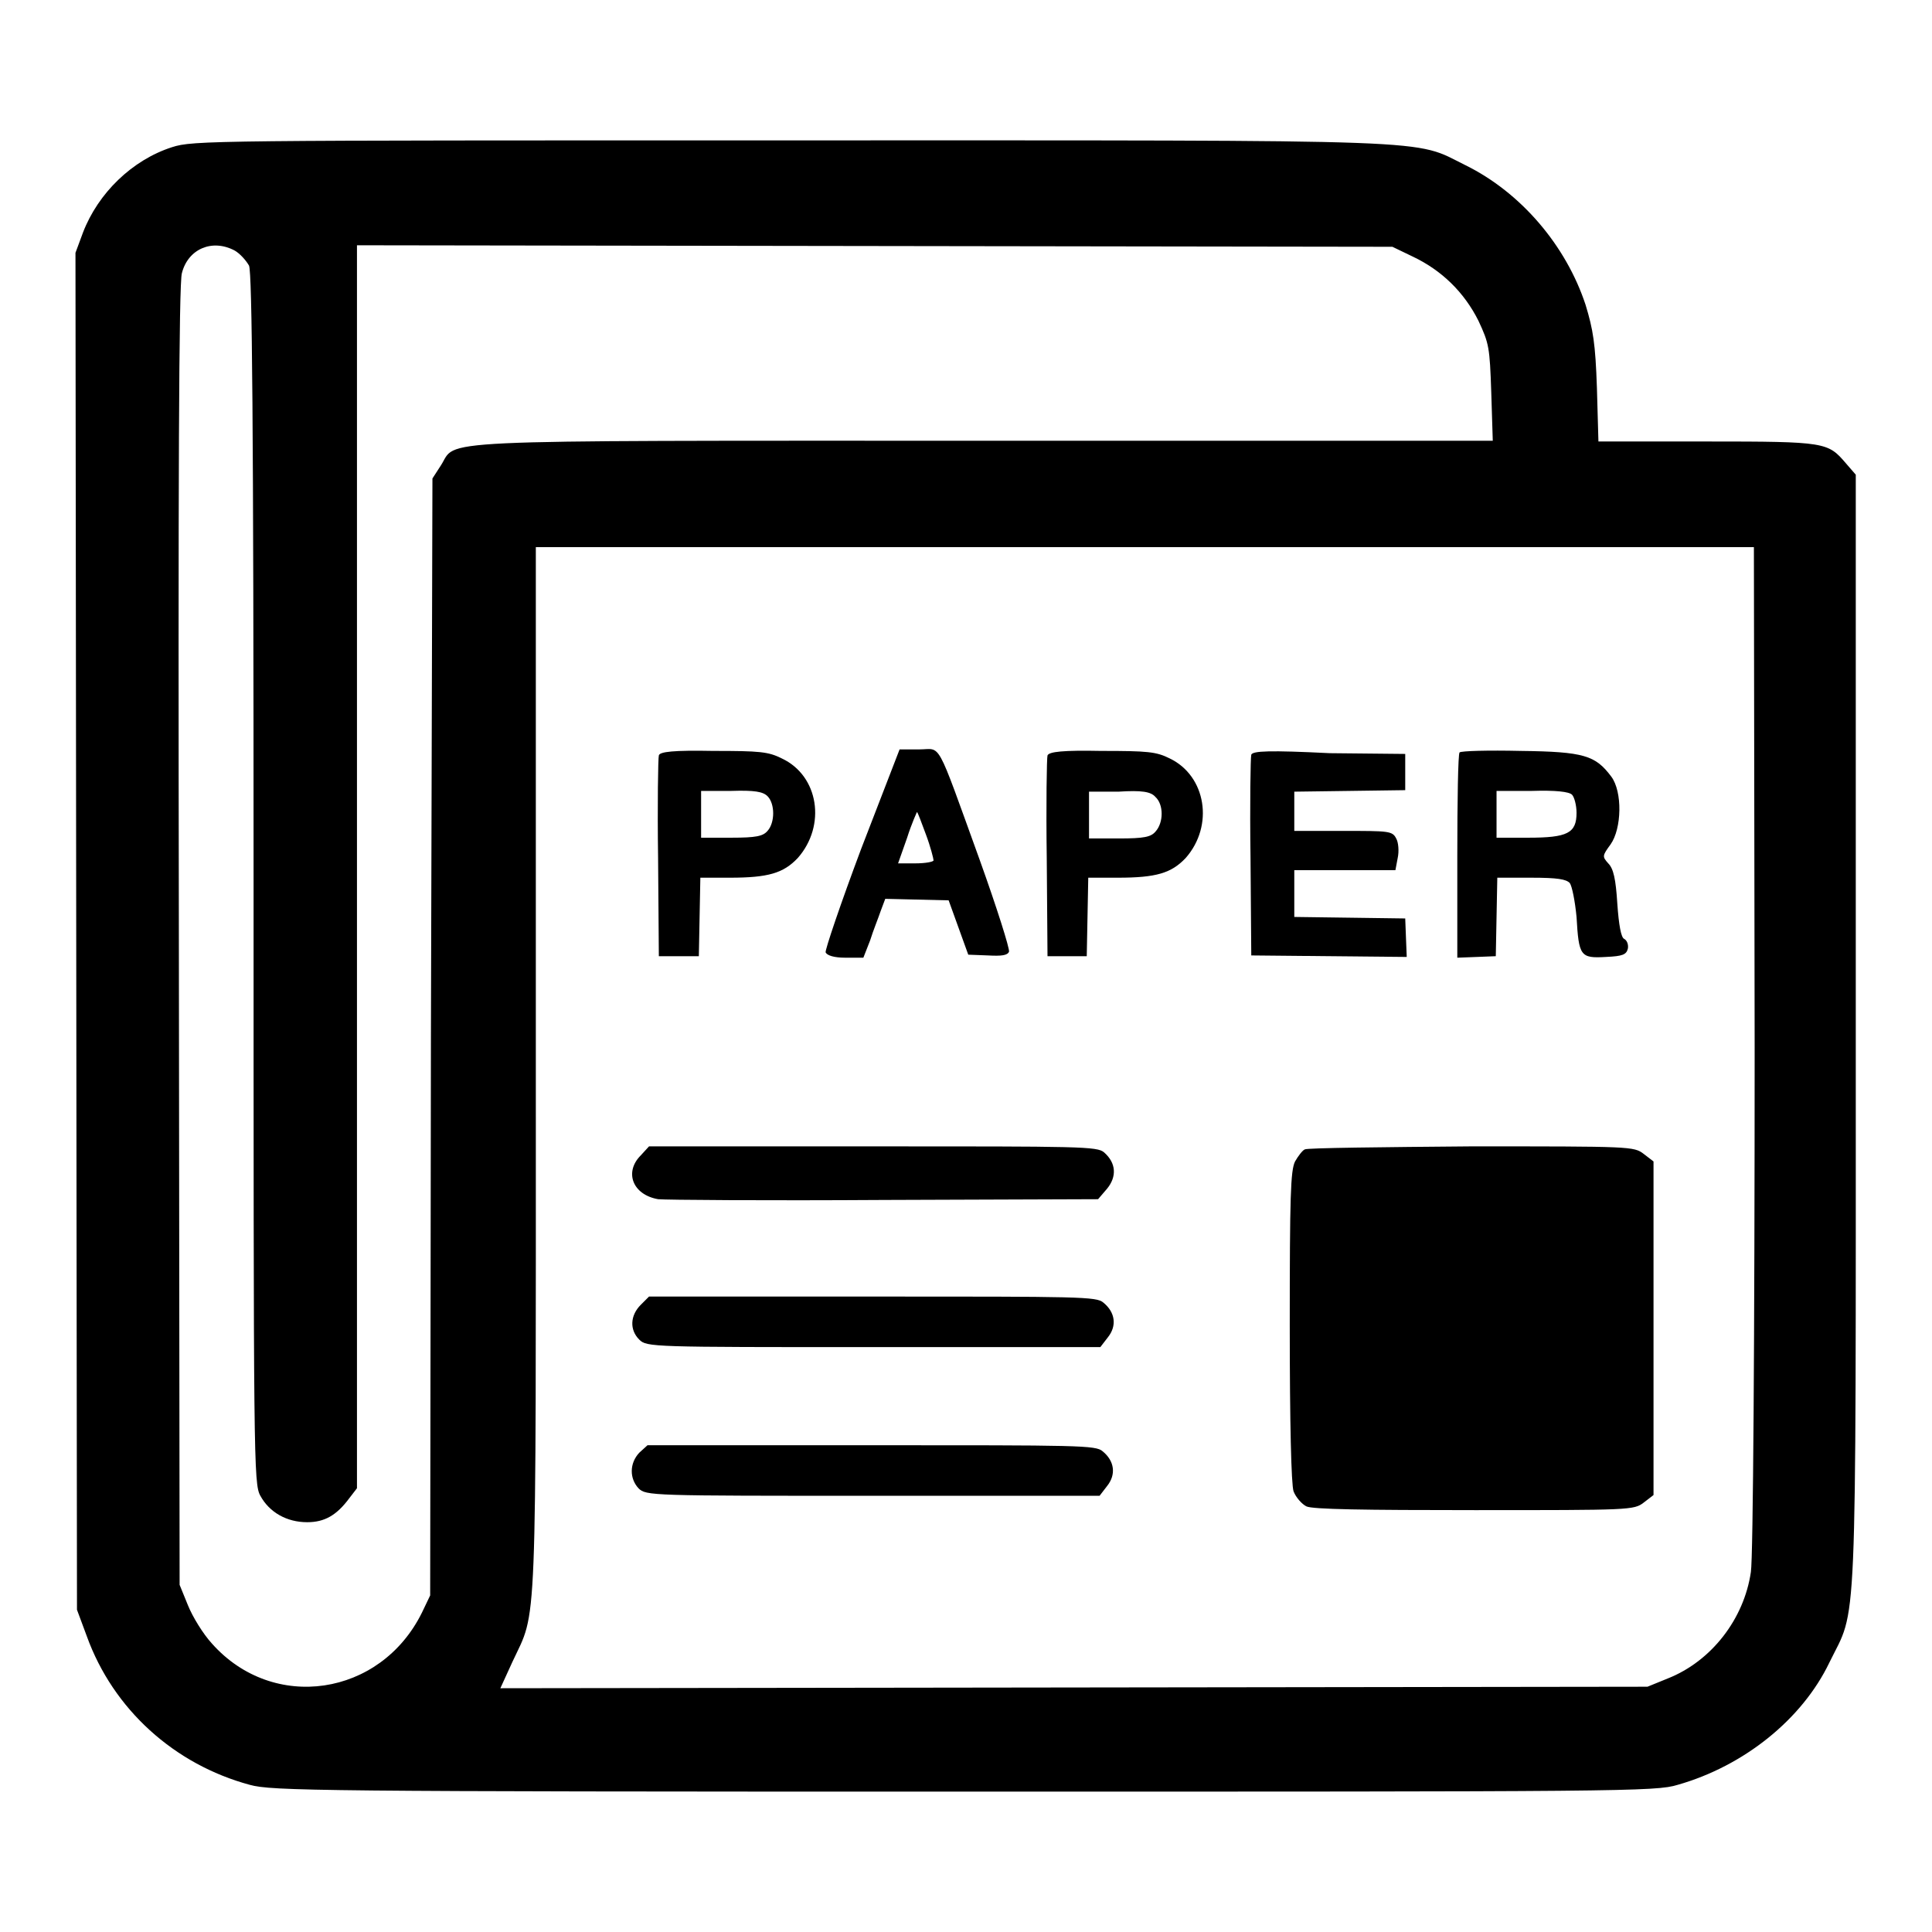
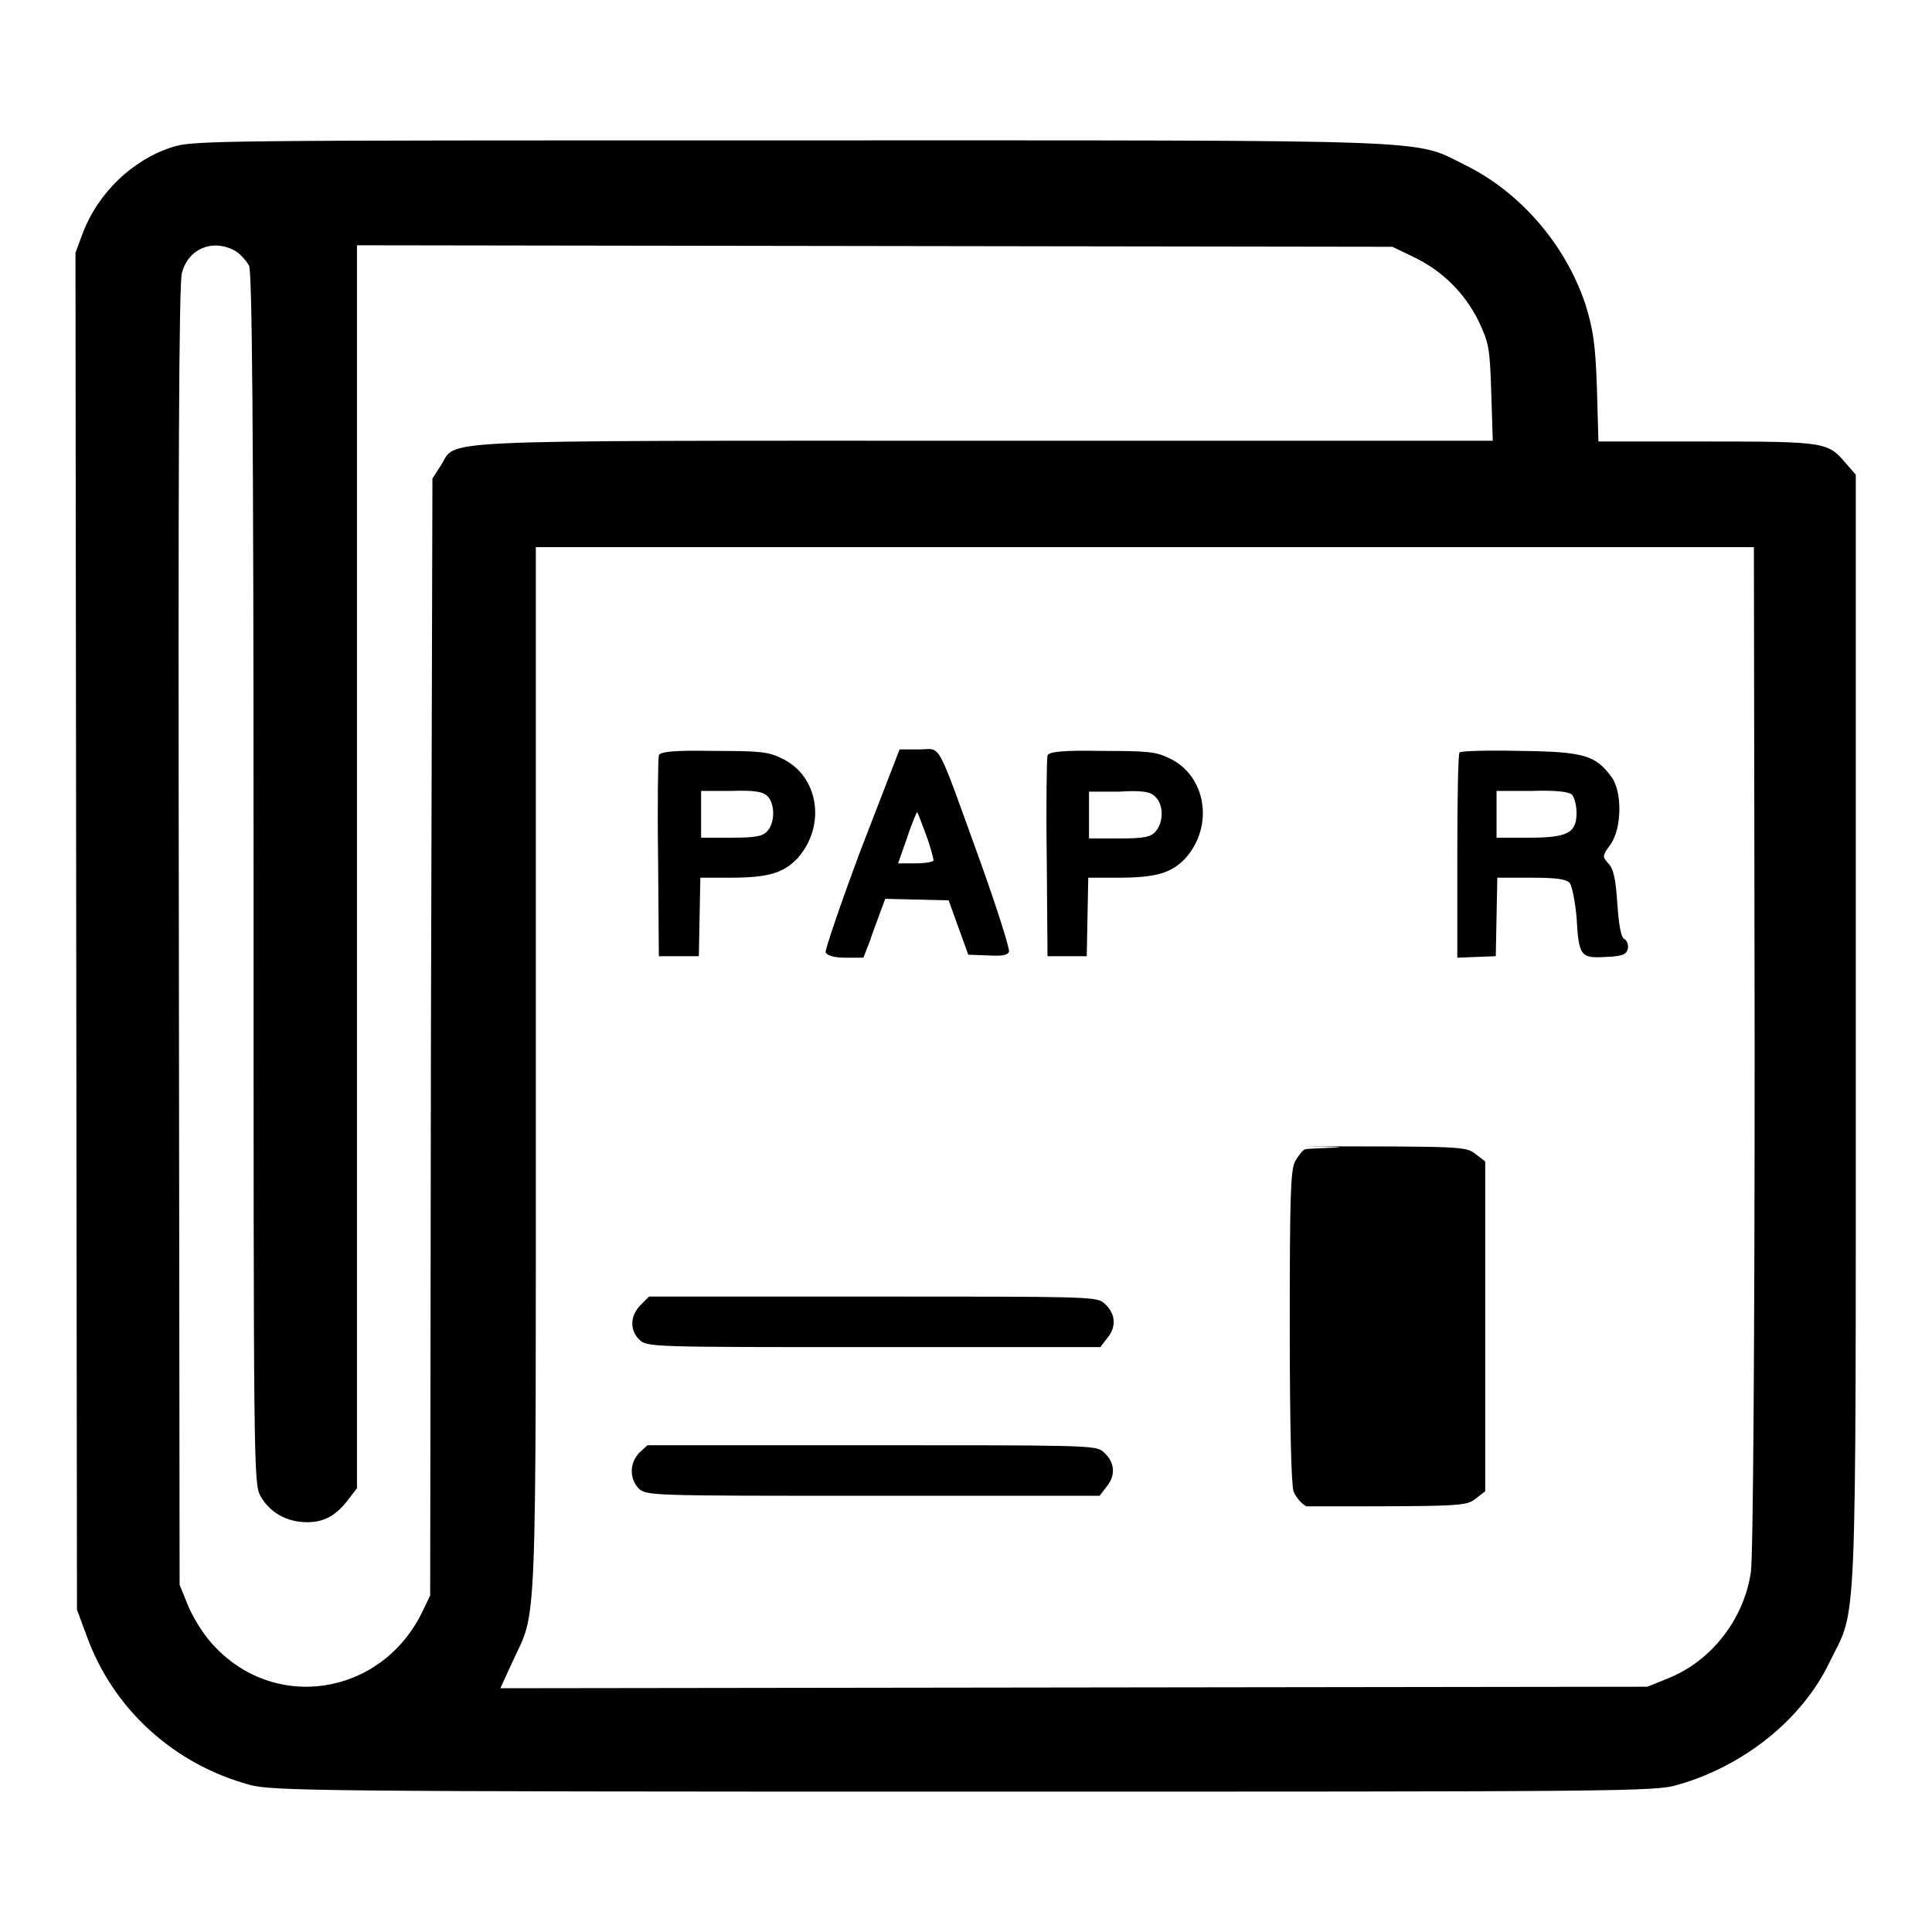
<svg xmlns="http://www.w3.org/2000/svg" version="1.1" x="0px" y="0px" viewBox="0 0 256 256" enable-background="new 0 0 256 256" xml:space="preserve">
  <g>
    <g>
      <g>
        <path fill="#000000" d="M22.8,19.5C17.5,21.2,13,25.6,11,30.8l-1,2.7l0.1,89.9l0.1,89.9l1.3,3.5c3.5,9.7,11.6,17,21.6,19.7c2.9,0.8,8.9,0.9,94.6,0.9c87.3,0,91.7,0,94.6-0.9c8.8-2.5,16.5-8.7,20.1-16.2c3.7-7.6,3.5-1.3,3.5-83.6V62.9l-1.3-1.5c-2.4-2.8-2.6-2.9-18.4-2.9h-14.4l-0.2-7.1c-0.2-5.9-0.5-7.7-1.5-11c-2.6-7.9-8.6-14.9-15.9-18.5c-7.1-3.5-1.7-3.3-89.6-3.3C28,18.6,25.6,18.6,22.8,19.5z M31.1,33.2c0.7,0.4,1.5,1.3,1.9,2c0.4,1,0.6,20.3,0.6,81.3c0,77.2,0,80.1,0.9,81.7c1.2,2.2,3.5,3.5,6.2,3.5c2.3,0,3.9-0.9,5.6-3.2l1-1.3v-82.4V32.5l68.6,0.1l68.6,0.1l2.7,1.3c3.8,1.8,6.8,4.7,8.7,8.5c1.4,3,1.5,3.5,1.7,9.5l0.2,6.4h-67.5c-75.2,0-69.6-0.2-71.9,3.3l-1.1,1.7l-0.2,73.9L57,211.4l-1.1,2.3c-5.5,11.1-19.7,13.2-27.8,4.1c-1.2-1.3-2.6-3.6-3.2-5.1l-1.1-2.7l-0.1-86c-0.1-60.3,0-86.5,0.4-87.8C24.9,33,28.1,31.6,31.1,33.2z M232.5,138.8c0,37.9-0.2,67.7-0.5,69.5c-0.9,6.2-5.2,11.8-11,14.1l-2.7,1.1l-76,0.1l-76,0.1l1.6-3.5c3.3-7.1,3.1-1.9,3.1-78.5V72.5h80.7h80.7L232.5,138.8L232.5,138.8z" />
        <path fill="#000000" d="M87.3,100.1c-0.1,0.3-0.2,6.5-0.1,13.6l0.1,13H90h2.6l0.1-5.2l0.1-5.2h3.9c5.1,0,7.1-0.6,9-2.6c3.8-4.3,2.8-10.9-2.1-13.2c-1.8-0.9-2.9-1-9.1-1C89.3,99.4,87.4,99.6,87.3,100.1z M101.7,105.5c1,1,1,3.5,0,4.6c-0.6,0.7-1.5,0.9-4.8,0.9h-4v-3.1v-3.1h4C100,104.7,101.1,104.9,101.7,105.5z" />
        <path fill="#000000" d="M114.1,112.5c-2.7,7.2-4.8,13.4-4.7,13.7c0.2,0.4,1.1,0.7,2.6,0.7h2.4l0.9-2.3c0.4-1.3,1.1-3,1.4-3.9l0.6-1.6l4.2,0.1l4.2,0.1l1.3,3.6l1.3,3.6l2.6,0.1c1.8,0.1,2.6,0,2.8-0.5c0.1-0.4-1.6-5.8-3.9-12.2c-5.9-16.3-5-14.6-8-14.6h-2.6L114.1,112.5z M122.7,110.6c0.6,1.6,1,3.2,1,3.4s-1.1,0.4-2.4,0.4H119l1.2-3.4c0.6-1.9,1.3-3.4,1.3-3.4C121.6,107.6,122.1,109,122.7,110.6z" />
        <path fill="#000000" d="M138.8,100.1c-0.1,0.3-0.2,6.5-0.1,13.6l0.1,13h2.6h2.6l0.1-5.2l0.1-5.2h3.9c5.1,0,7.1-0.6,9-2.6c3.8-4.3,2.7-10.9-2.1-13.2c-1.8-0.9-2.9-1-9.1-1C140.9,99.4,139,99.6,138.8,100.1z M153.1,105.6c1.1,1,1.1,3.4,0,4.6c-0.6,0.7-1.5,0.9-4.8,0.9h-4v-3.1v-3.1h3.9C151.3,104.7,152.5,104.9,153.1,105.6z" />
-         <path fill="#000000" d="M165.8,100c-0.1,0.4-0.2,6.5-0.1,13.6l0.1,13l10.3,0.1l10.3,0.1l-0.1-2.5l-0.1-2.6l-7.3-0.1l-7.4-0.1v-3.1v-3.1h6.7h6.7l0.3-1.6c0.2-0.9,0.1-2.1-0.2-2.6c-0.5-1-1-1-7-1h-6.5v-2.6v-2.6l7.4-0.1l7.3-0.1v-2.4v-2.4l-10-0.1C168.2,99.4,166,99.5,165.8,100z" />
        <path fill="#000000" d="M193.4,99.7c-0.2,0.2-0.3,6.4-0.3,13.8v13.4l2.6-0.1l2.5-0.1l0.1-5.2l0.1-5.2h4.5c3.5,0,4.6,0.2,5.1,0.7c0.3,0.4,0.7,2.4,0.9,4.5c0.3,5.2,0.5,5.5,3.9,5.3c2.2-0.1,2.7-0.3,2.9-1.1c0.1-0.5-0.1-1.1-0.5-1.3c-0.4-0.2-0.7-1.8-0.9-4.7c-0.2-3.2-0.5-4.6-1.2-5.3c-0.8-0.9-0.8-1,0.3-2.5c1.5-2.1,1.6-7,0.1-9c-2.1-2.8-3.6-3.3-12-3.4C197.2,99.4,193.6,99.5,193.4,99.7z M208.3,105.3c0.3,0.3,0.6,1.4,0.6,2.4c0,2.7-1.2,3.3-6.4,3.3h-4.2v-3.1v-3.1h4.7C206.1,104.7,207.9,104.9,208.3,105.3z" />
-         <path fill="#000000" d="M84.9,153.1c-2.2,2.2-1.1,5.2,2.3,5.8c0.9,0.1,14.4,0.2,29.9,0.1l28.4-0.1l1.2-1.4c1.3-1.6,1.2-3.4-0.4-4.8c-0.9-0.8-3.1-0.8-30.6-0.8H86L84.9,153.1z" />
-         <path fill="#000000" d="M172.9,152.3c-0.3,0.1-0.9,0.9-1.3,1.6c-0.6,1.2-0.7,4.7-0.7,21.8c0,13,0.2,21,0.5,21.9c0.3,0.8,1.1,1.7,1.7,2c0.8,0.4,7.6,0.5,22.3,0.5c20.6,0,21.1,0,22.4-1l1.3-1V176v-22.1l-1.3-1c-1.3-1-1.7-1-22.8-1C183.2,152,173.2,152.1,172.9,152.3z" />
+         <path fill="#000000" d="M172.9,152.3c-0.3,0.1-0.9,0.9-1.3,1.6c-0.6,1.2-0.7,4.7-0.7,21.8c0,13,0.2,21,0.5,21.9c0.3,0.8,1.1,1.7,1.7,2c20.6,0,21.1,0,22.4-1l1.3-1V176v-22.1l-1.3-1c-1.3-1-1.7-1-22.8-1C183.2,152,173.2,152.1,172.9,152.3z" />
        <path fill="#000000" d="M84.9,172.9c-1.4,1.4-1.5,3.3-0.2,4.6c1,1,1.6,1,31,1h30.1l1-1.3c1.2-1.5,1-3.3-0.6-4.6c-0.9-0.8-3.1-0.8-30.6-0.8H86L84.9,172.9z" />
        <path fill="#000000" d="M84.7,192.5c-1.3,1.4-1.3,3.4-0.1,4.7c1,1,1.6,1,31,1h30.1l1-1.3c1.2-1.5,1-3.3-0.6-4.6c-0.9-0.8-3.1-0.8-30.7-0.8H85.8L84.7,192.5z" />
      </g>
    </g>
  </g>
</svg>